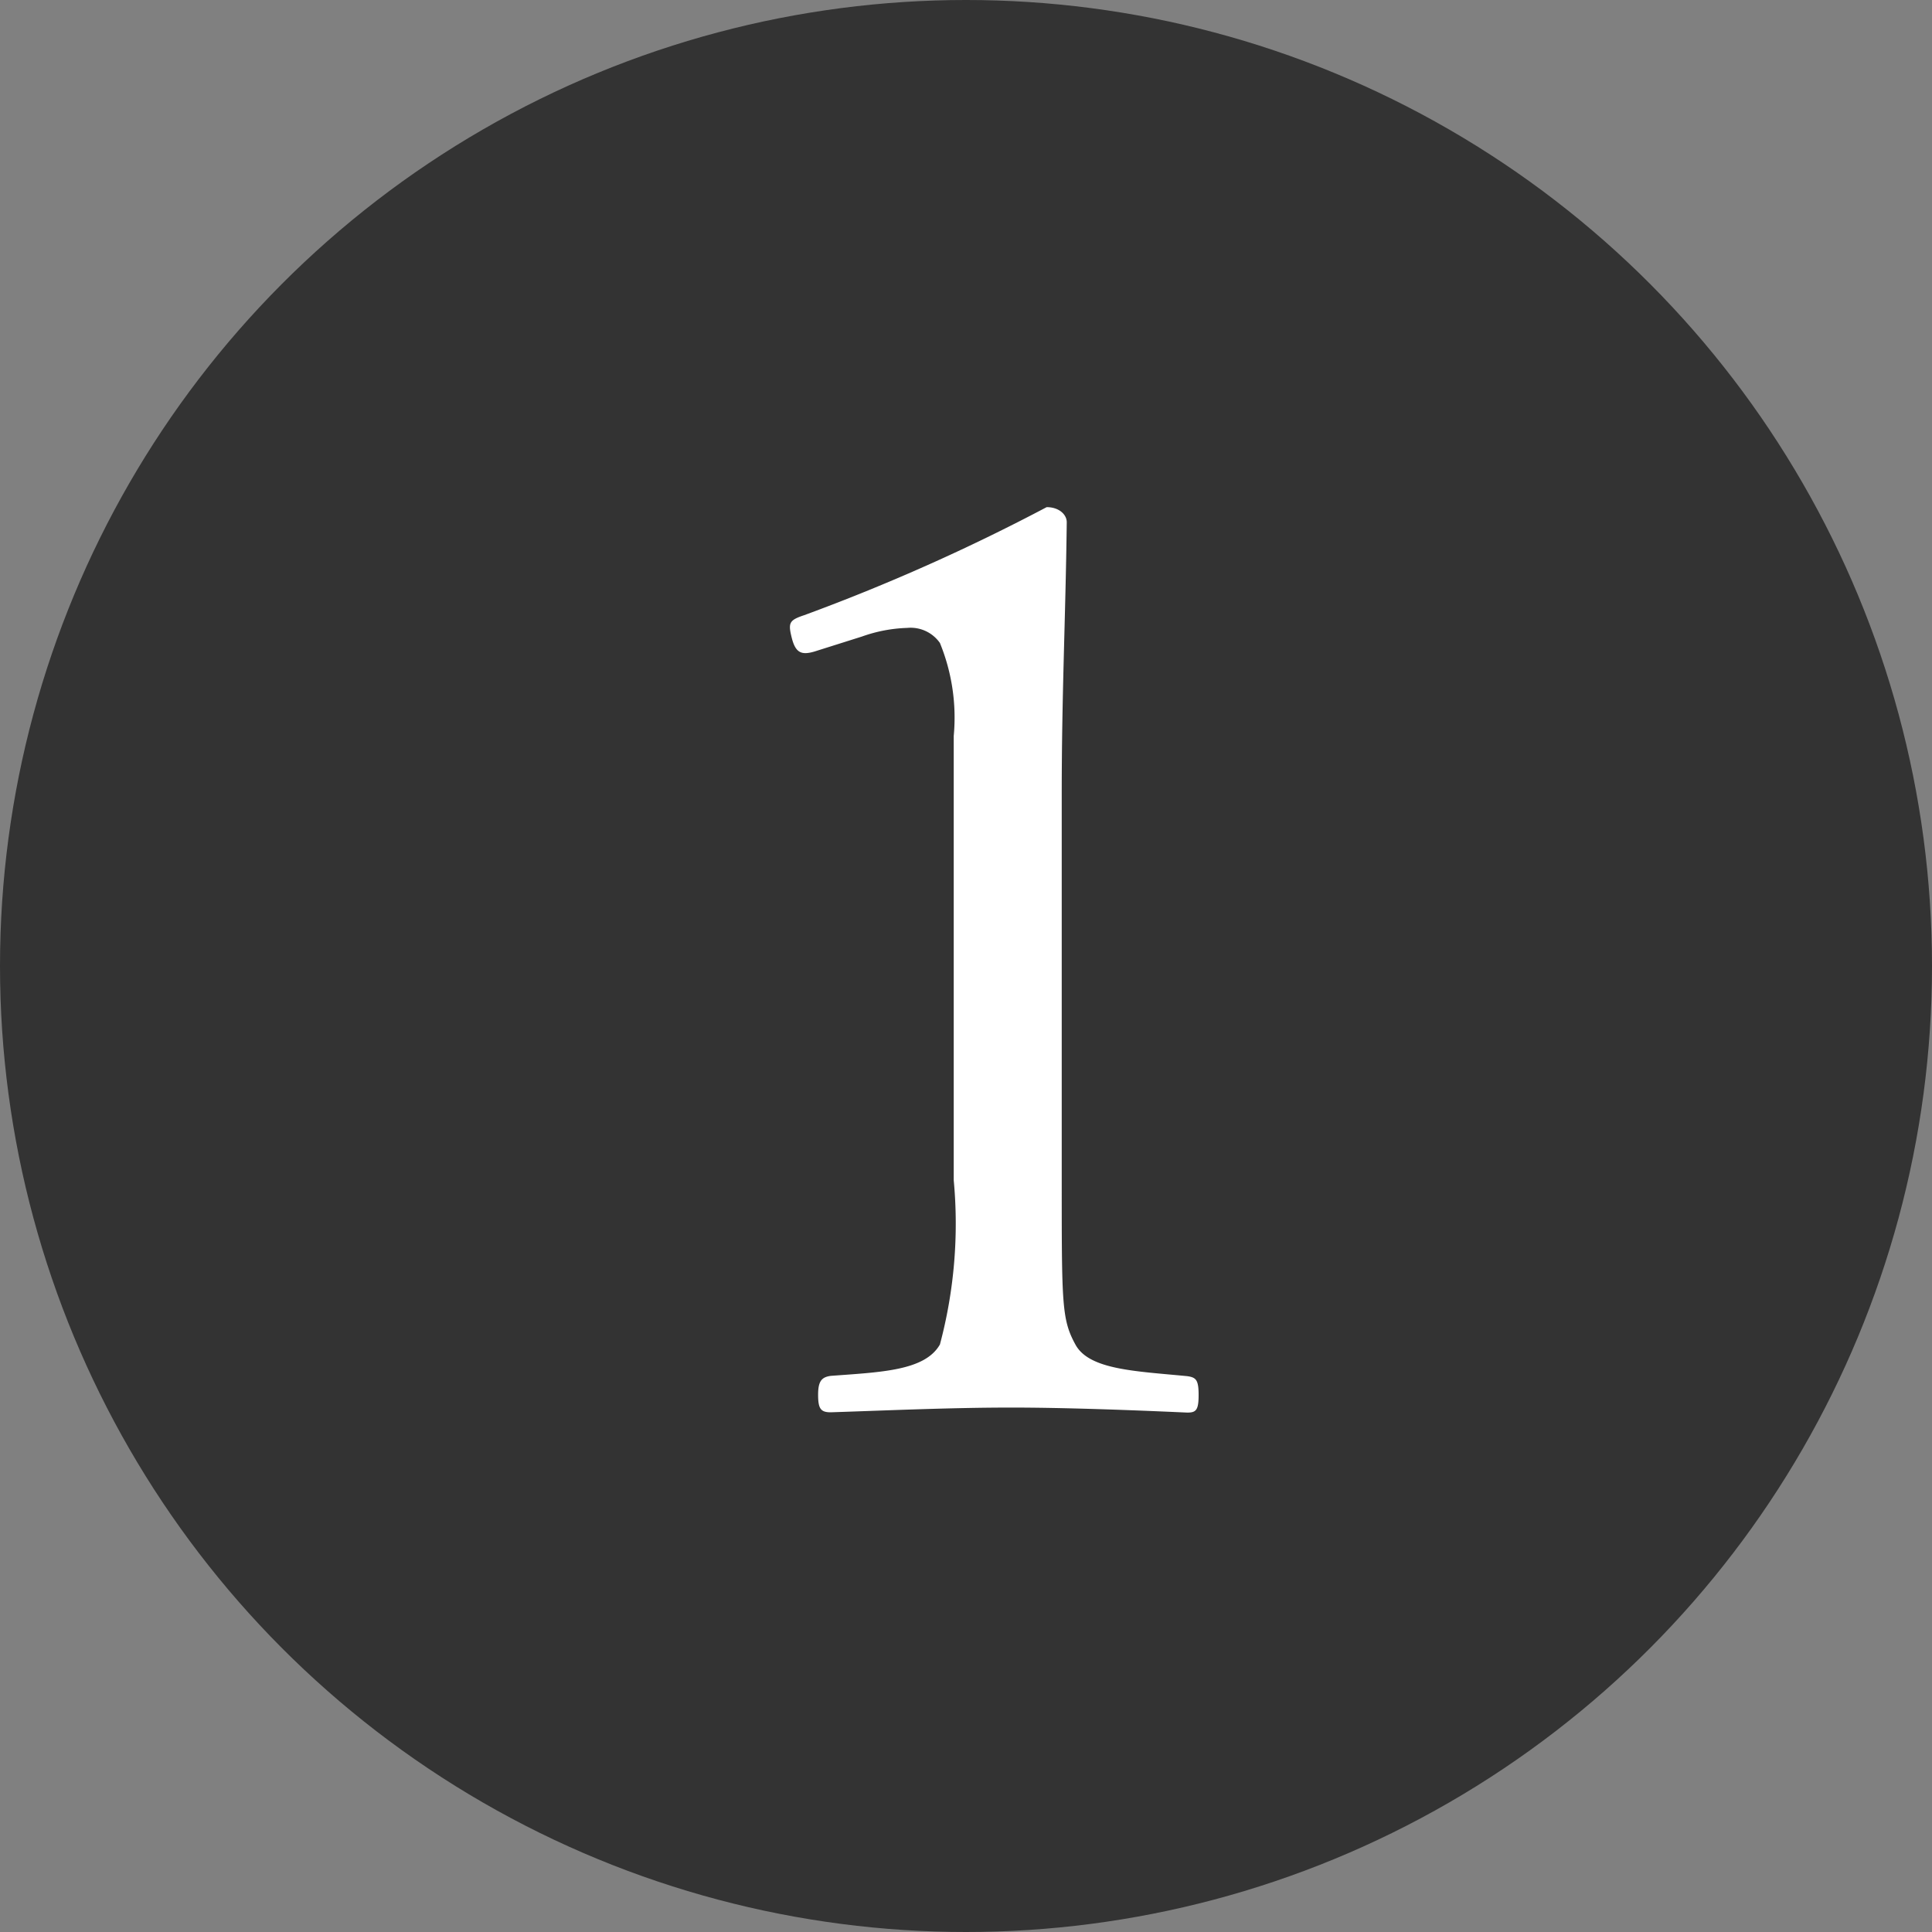
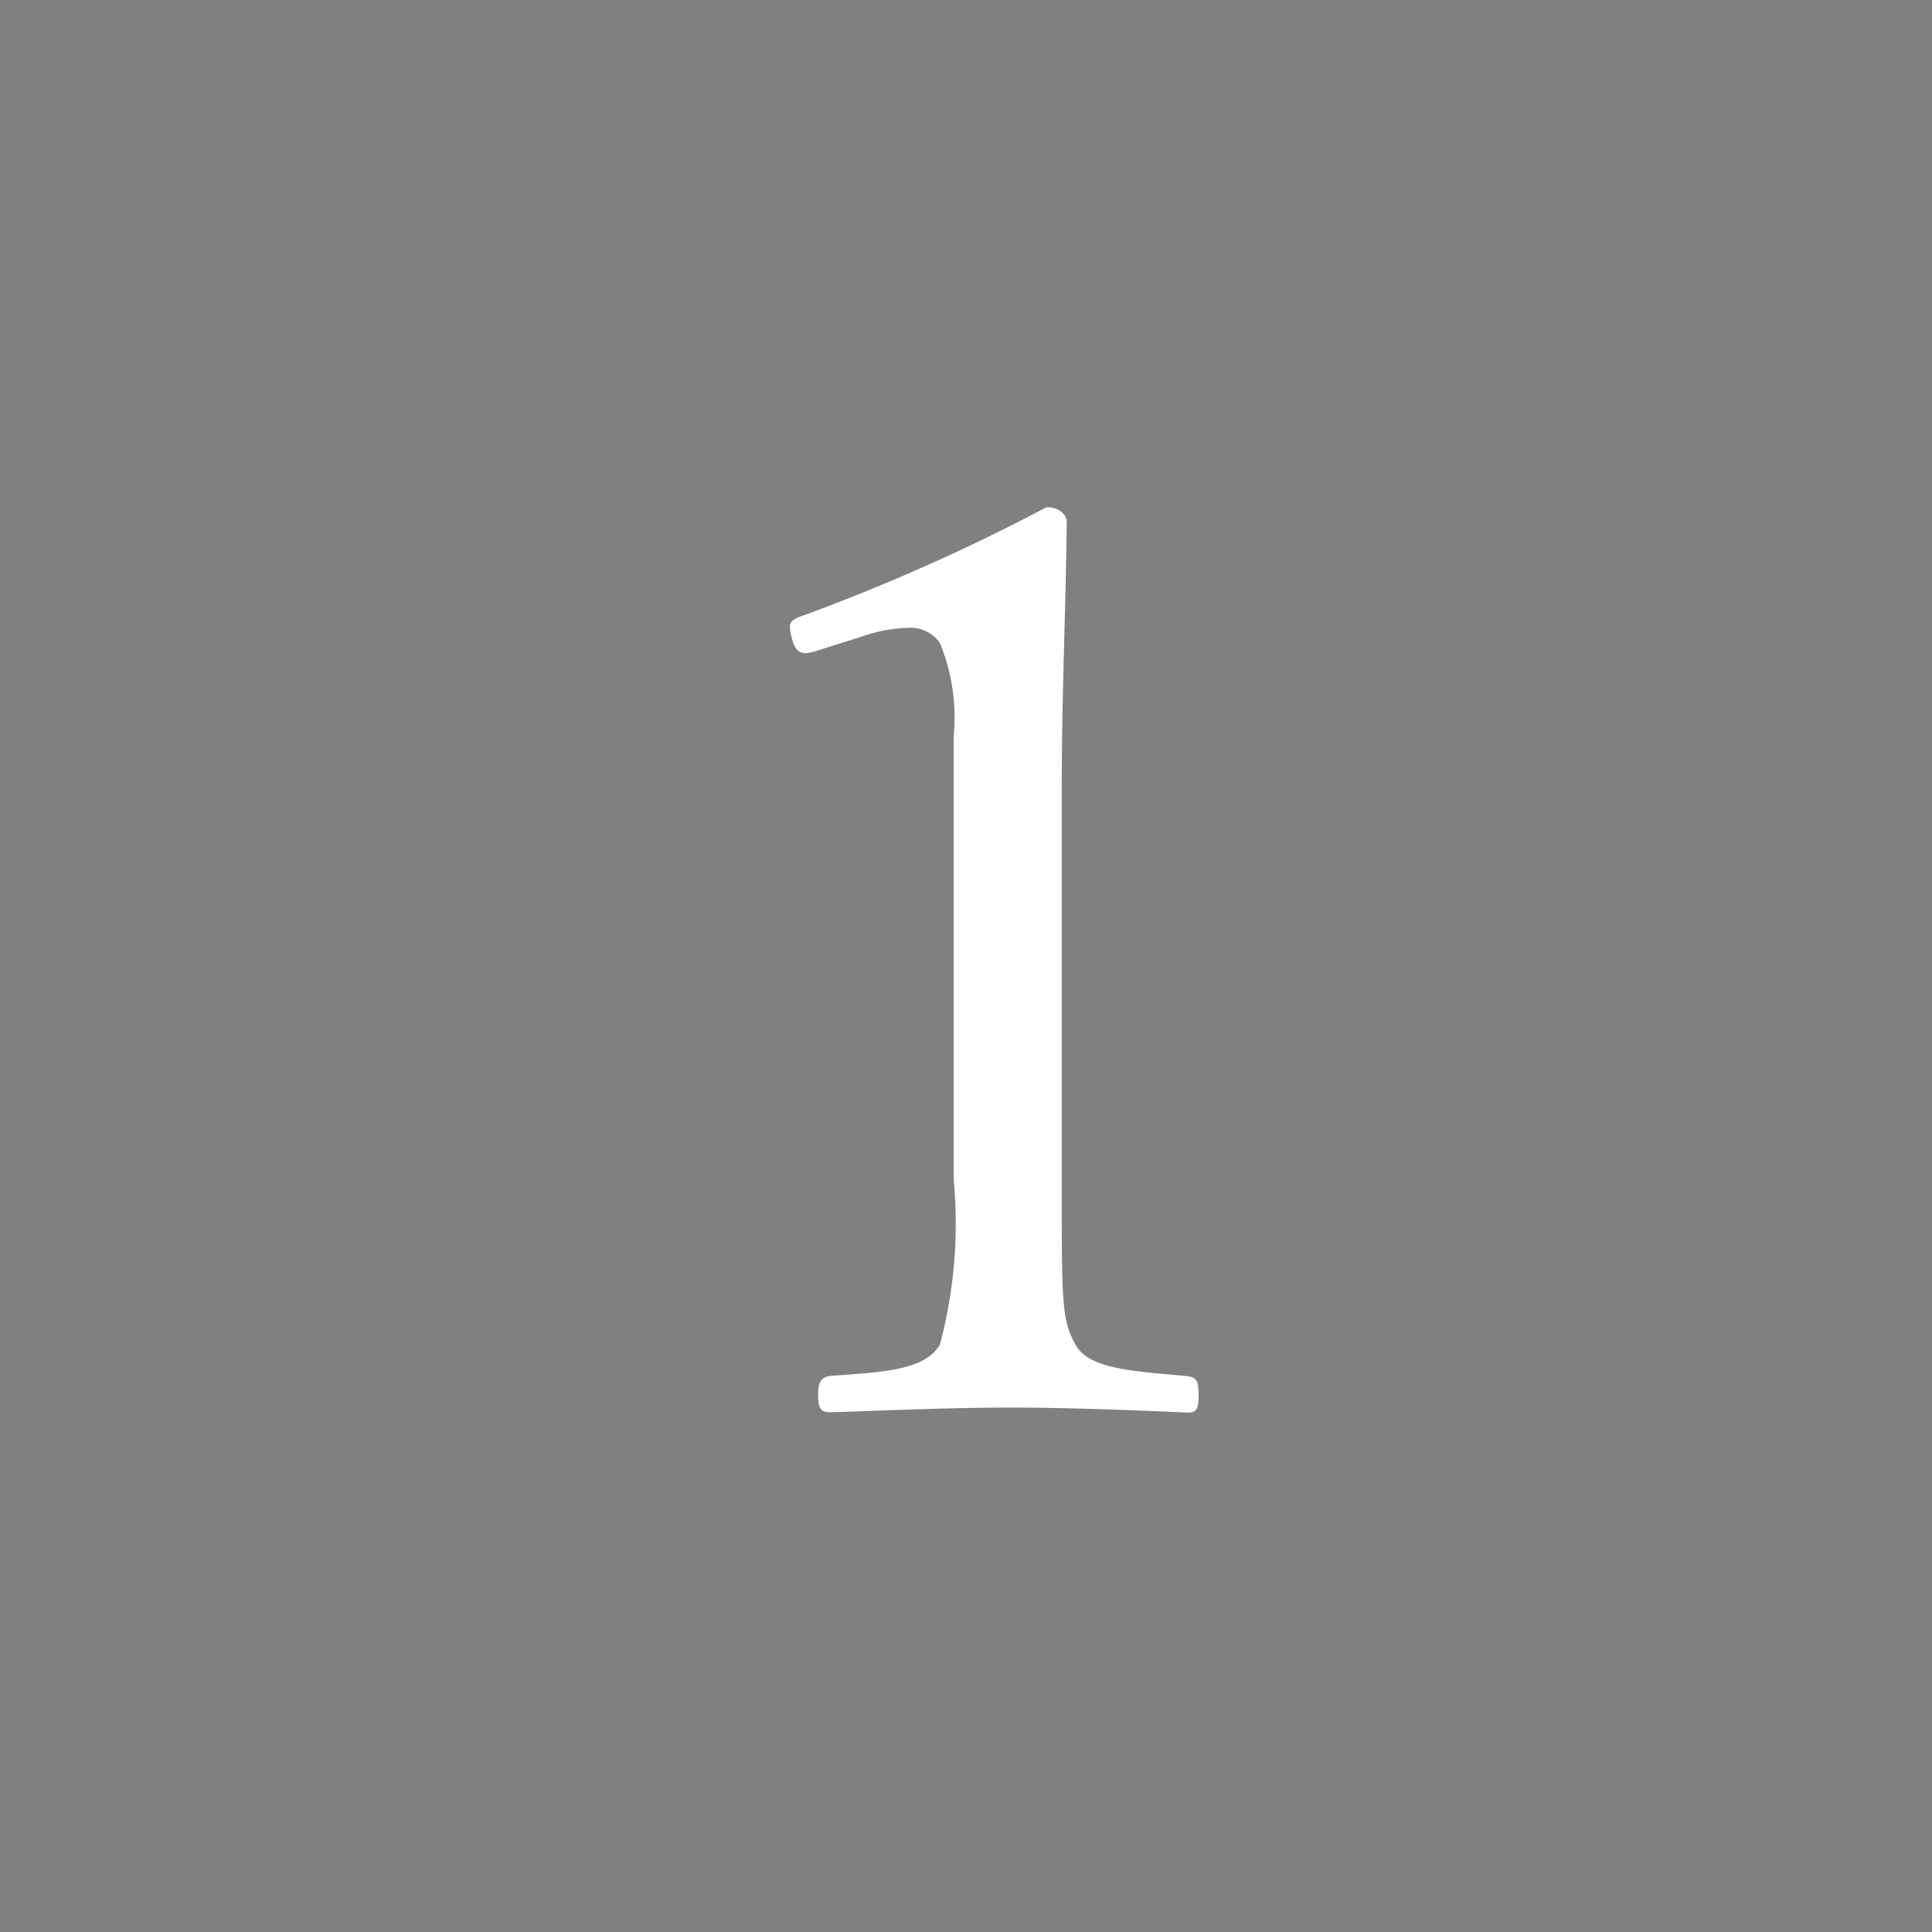
<svg xmlns="http://www.w3.org/2000/svg" width="20" height="20" viewBox="0 0 20 20">
  <rect x="0" y="0" width="20" height="20" fill="#808080" stroke="none" />
  <defs>
    <style>.a{fill:#333;}.b{fill:#fff;}</style>
  </defs>
  <g transform="translate(-807 -202)">
-     <circle class="a" cx="10" cy="10" r="10" transform="translate(807 202)" />
    <path class="b" d="M1.924-8.411A1.528,1.528,0,0,1,2.392-8.5a.37.37,0,0,1,.338.156,2.042,2.042,0,0,1,.143.962v4.6a4.848,4.848,0,0,1-.143,1.7c-.156.273-.611.286-1.131.325-.091.013-.13.052-.13.195s.026.182.13.182C2.21-.4,2.847-.429,3.471-.429c.546,0,1.248.026,1.82.052.091,0,.117-.026.117-.182s-.026-.182-.117-.195c-.533-.052-1.014-.065-1.157-.325s-.143-.416-.143-1.7V-6.773c0-1.053.039-1.794.052-2.821,0-.078-.078-.156-.208-.156A20.513,20.513,0,0,1,1.326-8.632c-.156.052-.169.078-.13.234s.1.182.234.143Z" transform="translate(814 217)" />
  </g>
</svg>